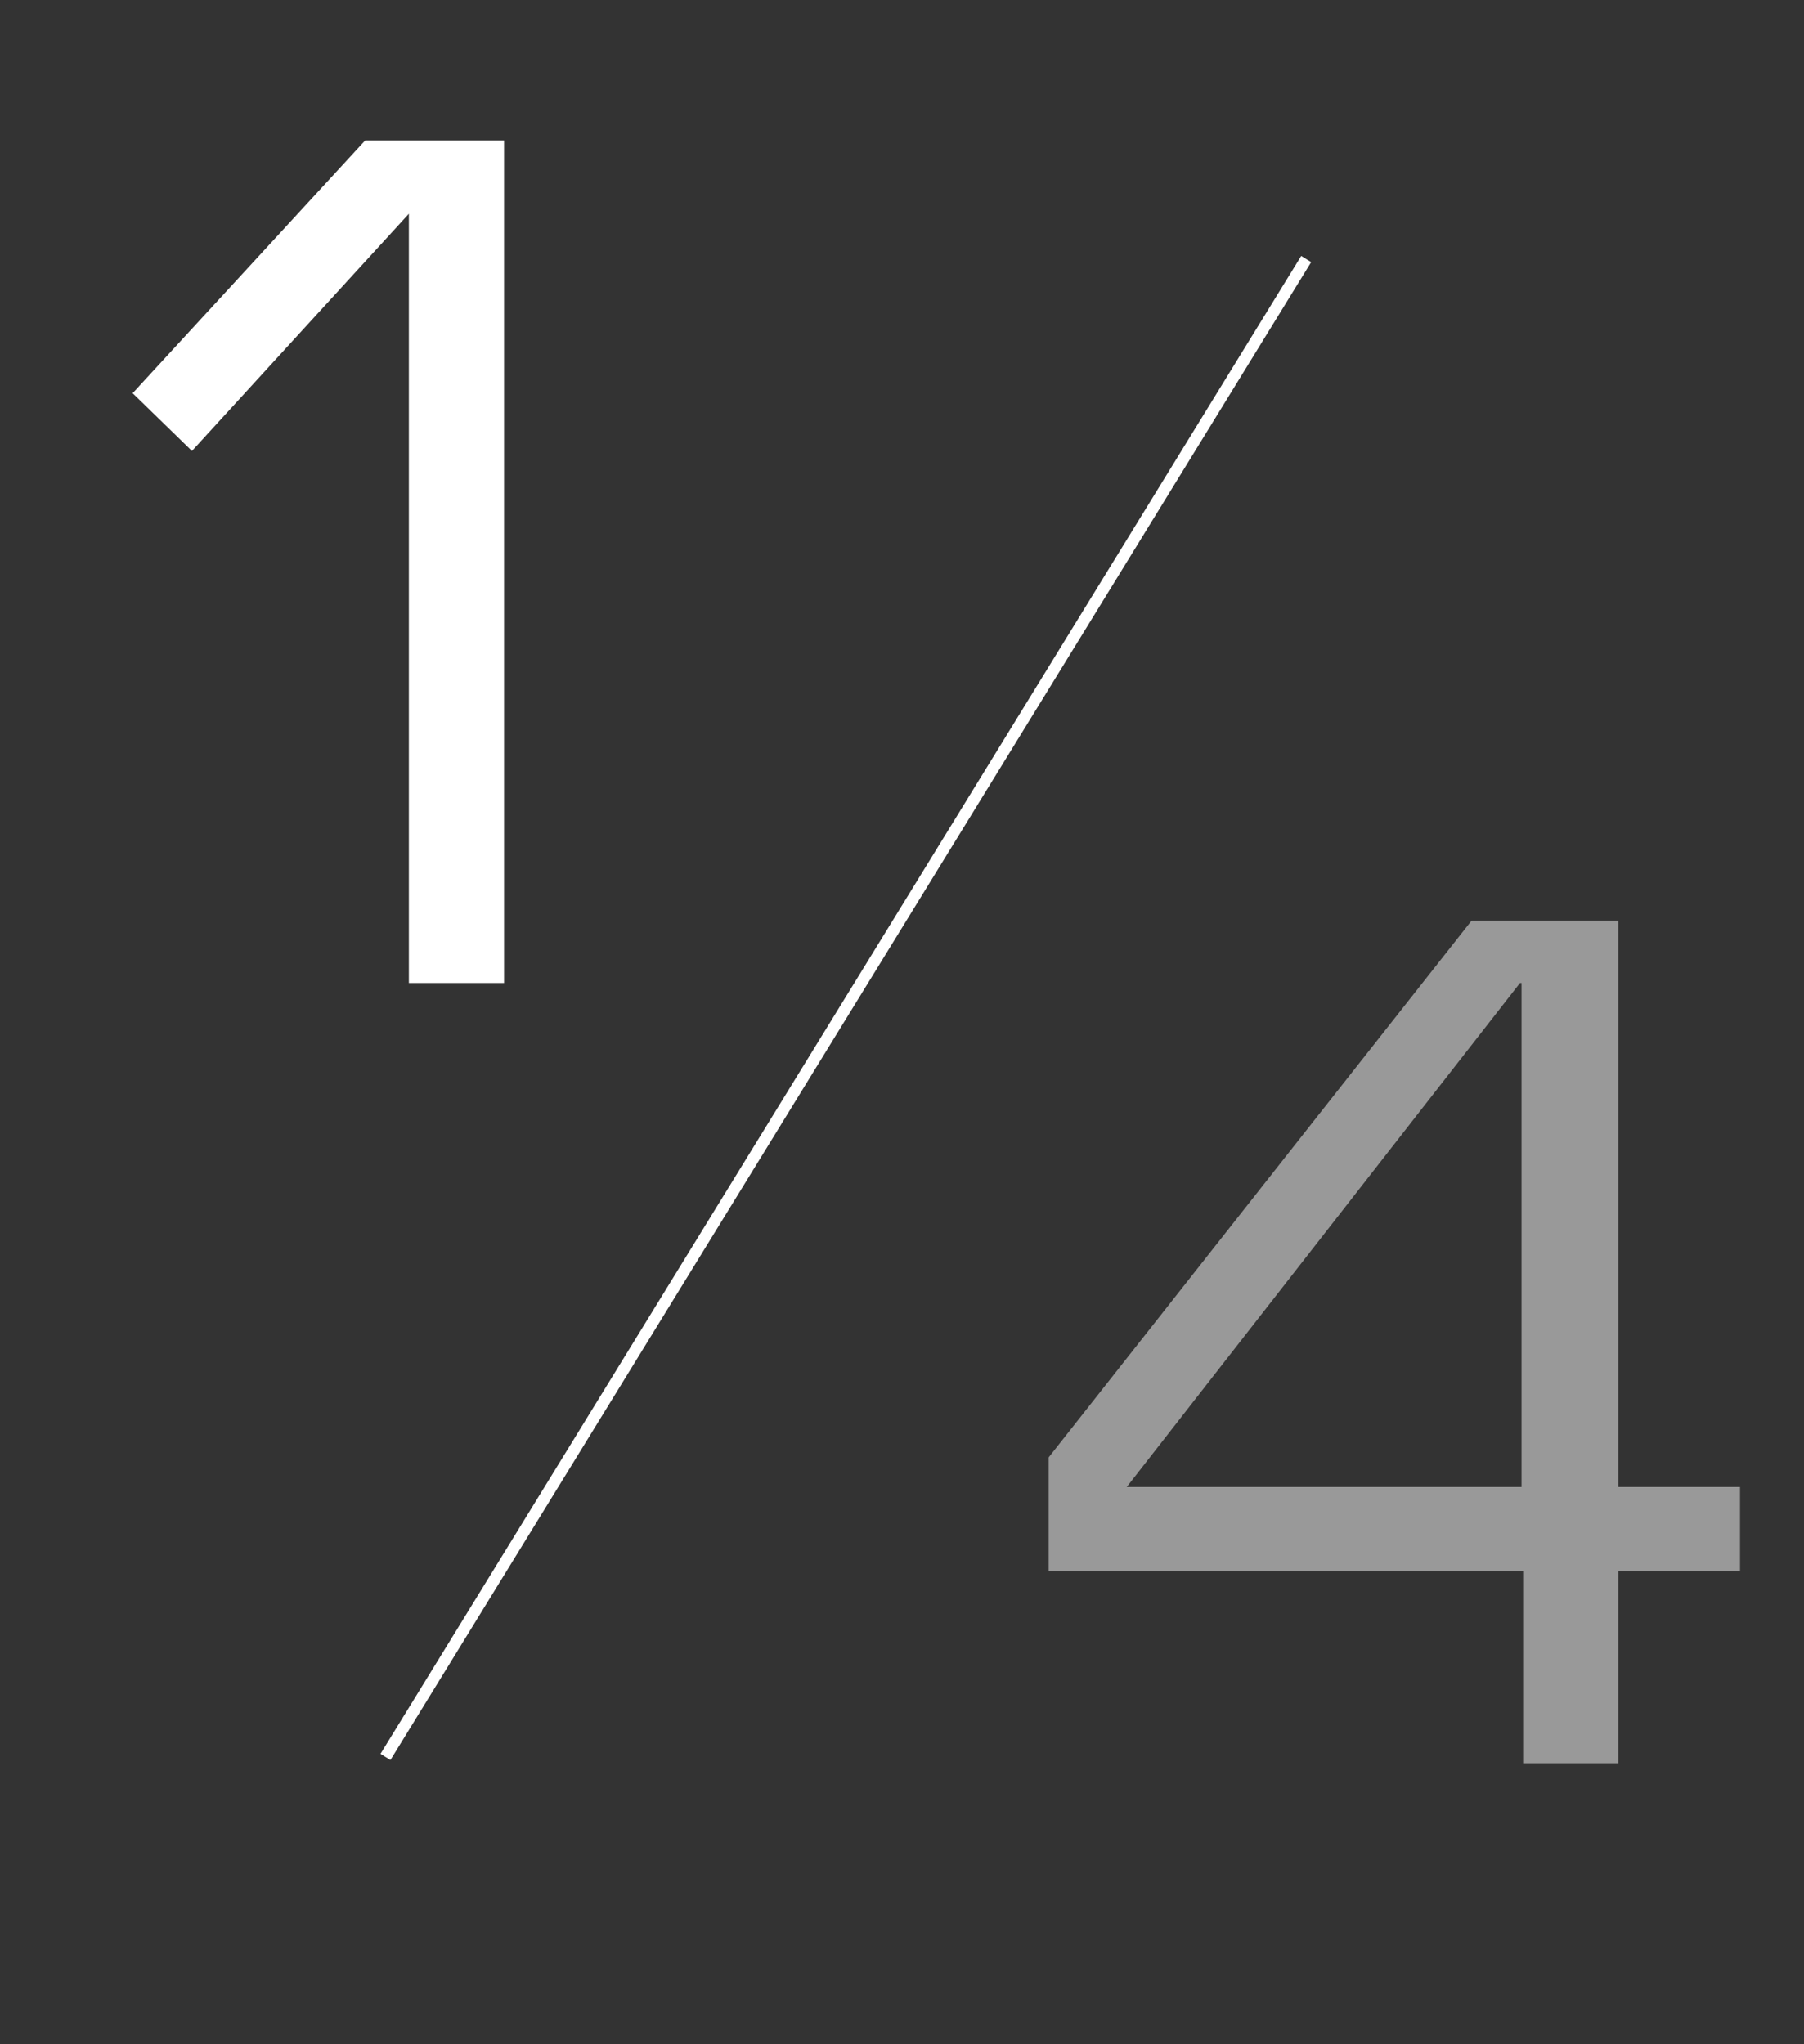
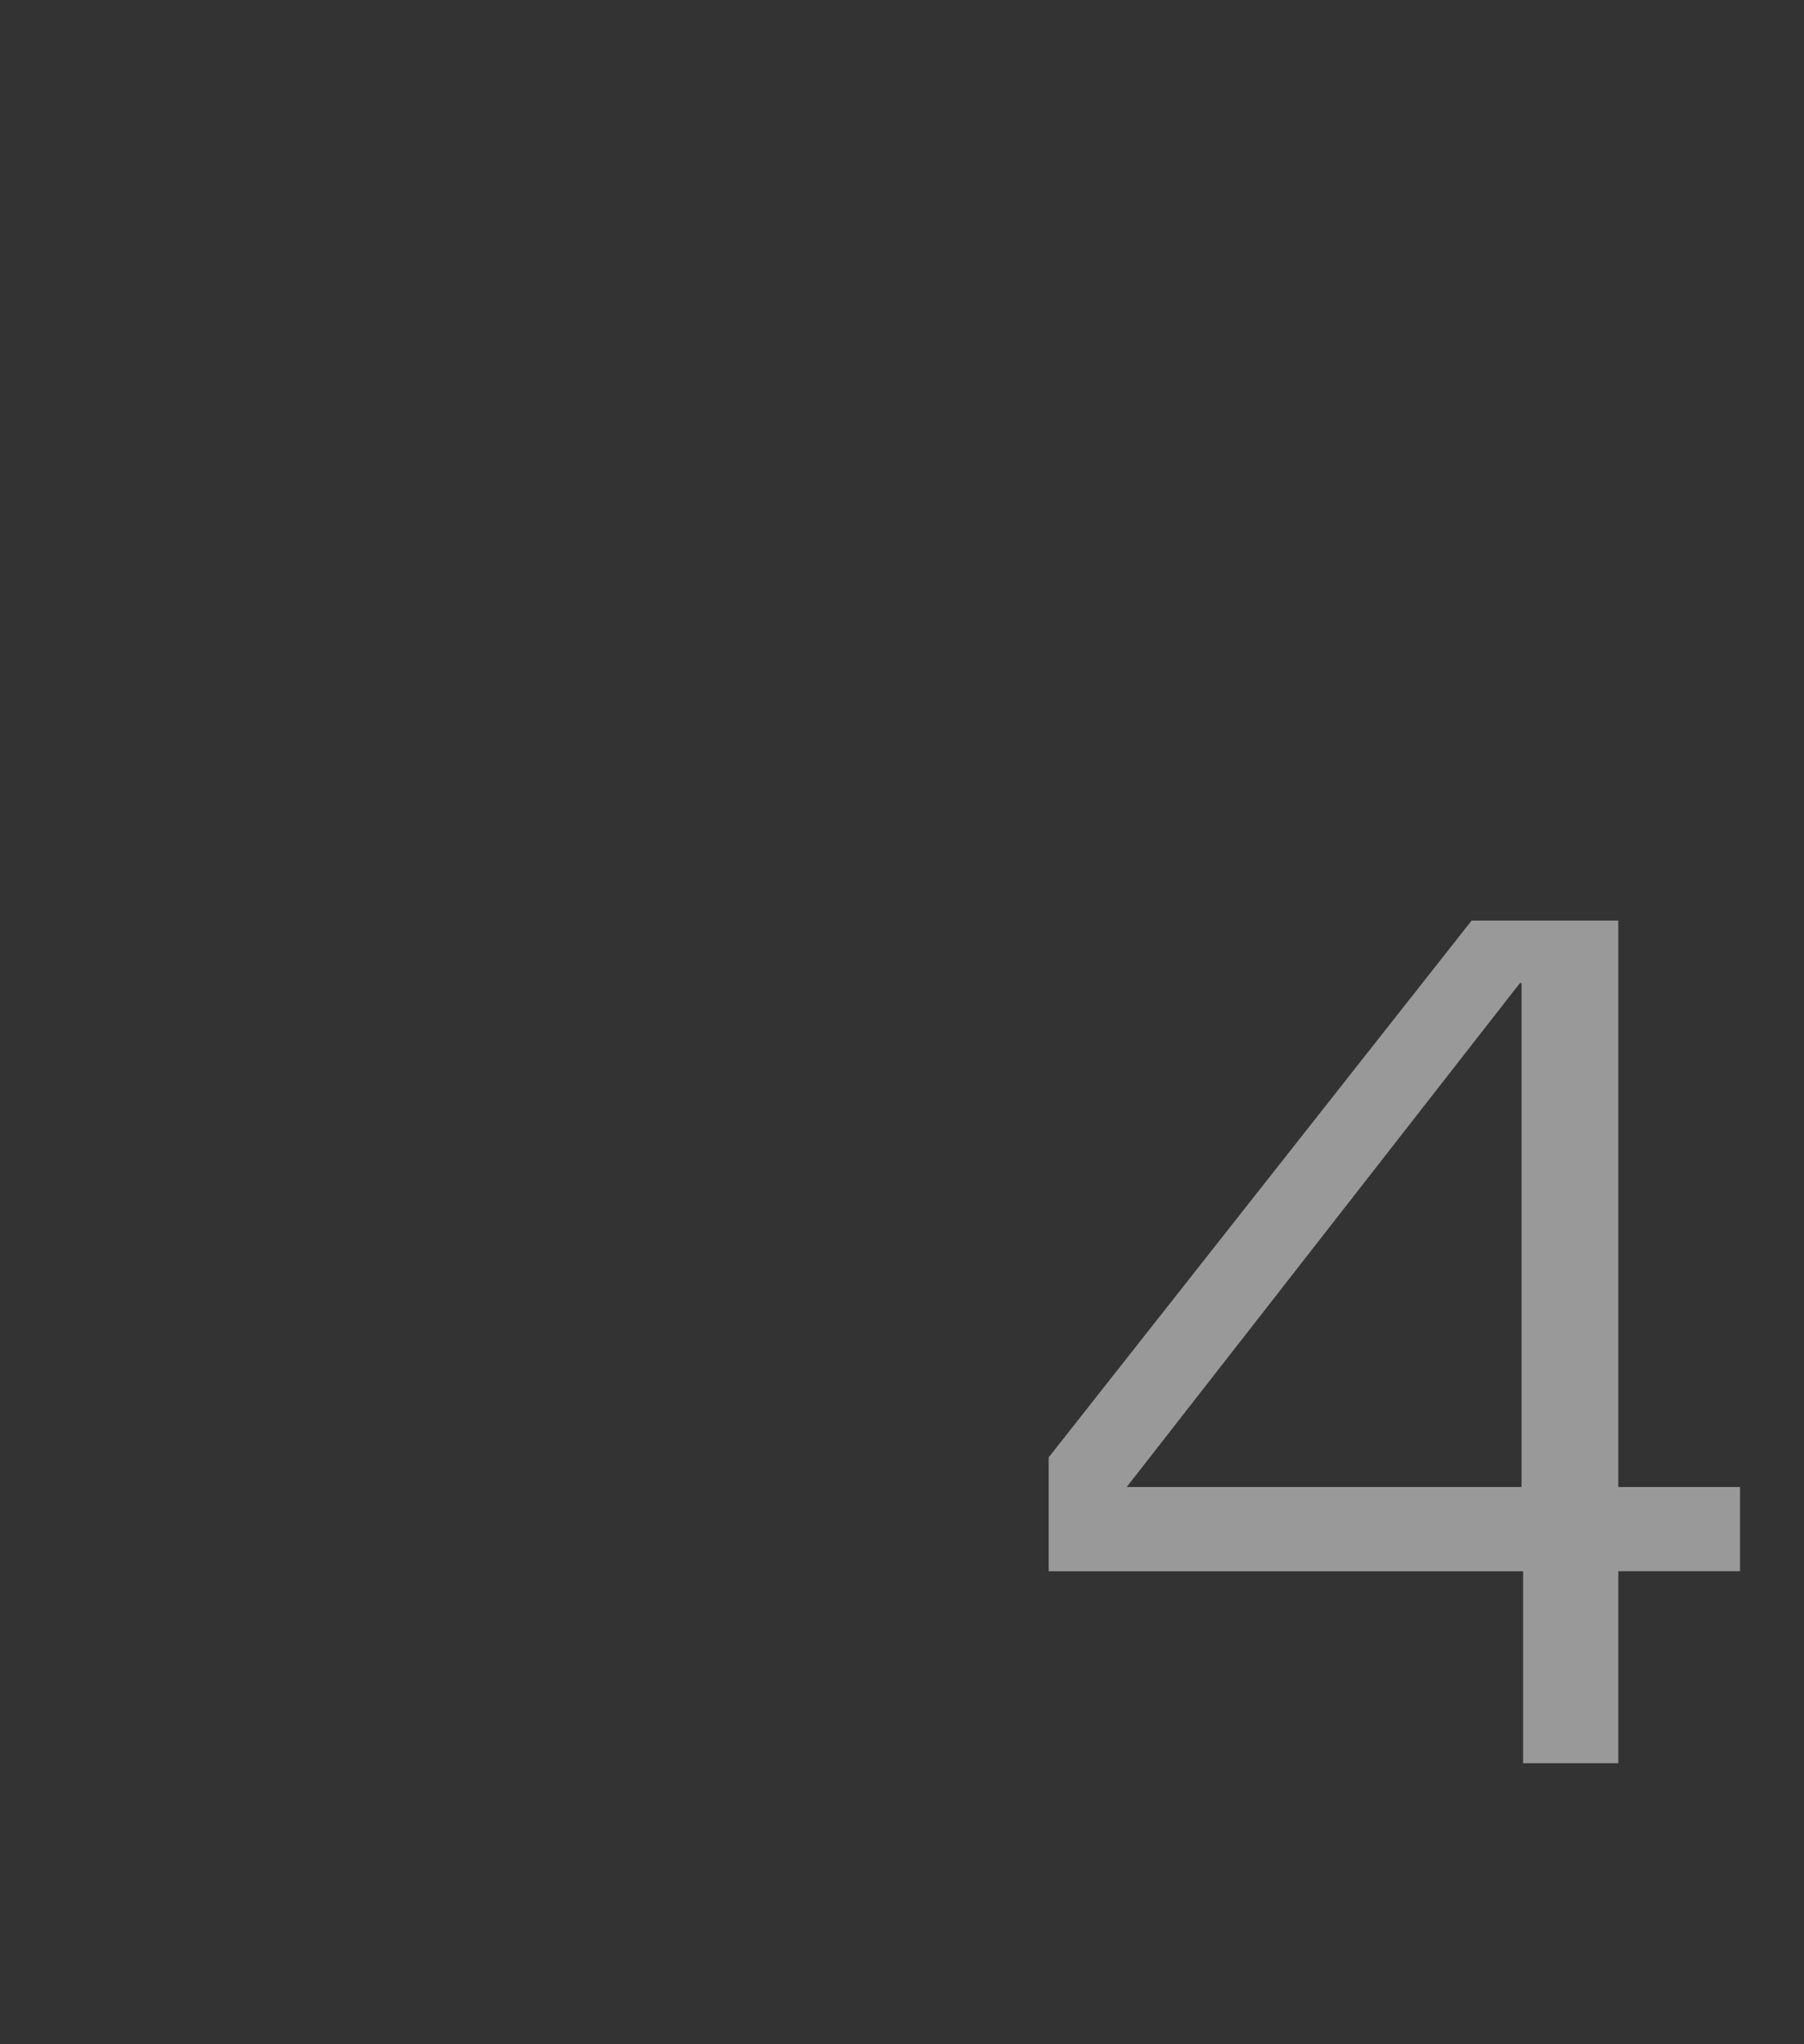
<svg xmlns="http://www.w3.org/2000/svg" version="1.1" id="katman_1" x="0px" y="0px" viewBox="0 0 115.6 131" style="enable-background:new 0 0 115.6 131;" xml:space="preserve">
  <rect x="0" y="0" width="115.6" height="131" fill="#333333" stroke="none" />
  <style type="text/css">
	.st0{enable-background:new    ;}
	.st1{fill:#FFFFFF;}
	.st2{opacity:0.5;enable-background:new    ;}
	.st3{fill:none;stroke:#FFFFFF;stroke-width:0.75;stroke-miterlimit:10;}
</style>
  <title>sliderno-1</title>
  <g class="st0">
-     <path class="st1" d="M32.3,63h-6.1V13.7L12.3,28.9l-3.8-3.7L23.4,9h8.9V63z" />
-   </g>
+     </g>
  <g class="st2">
    <path class="st1" d="M103.7,95.3h7.8v5.4h-7.8V113h-6.1v-12.3H67.2v-7.3L94.3,59h9.4V95.3z M97.5,63h-0.1L72.2,95.3h25.3V63z" />
  </g>
-   <line class="st3" x1="83.7" y1="16.6" x2="24.7" y2="112.6" />
</svg>